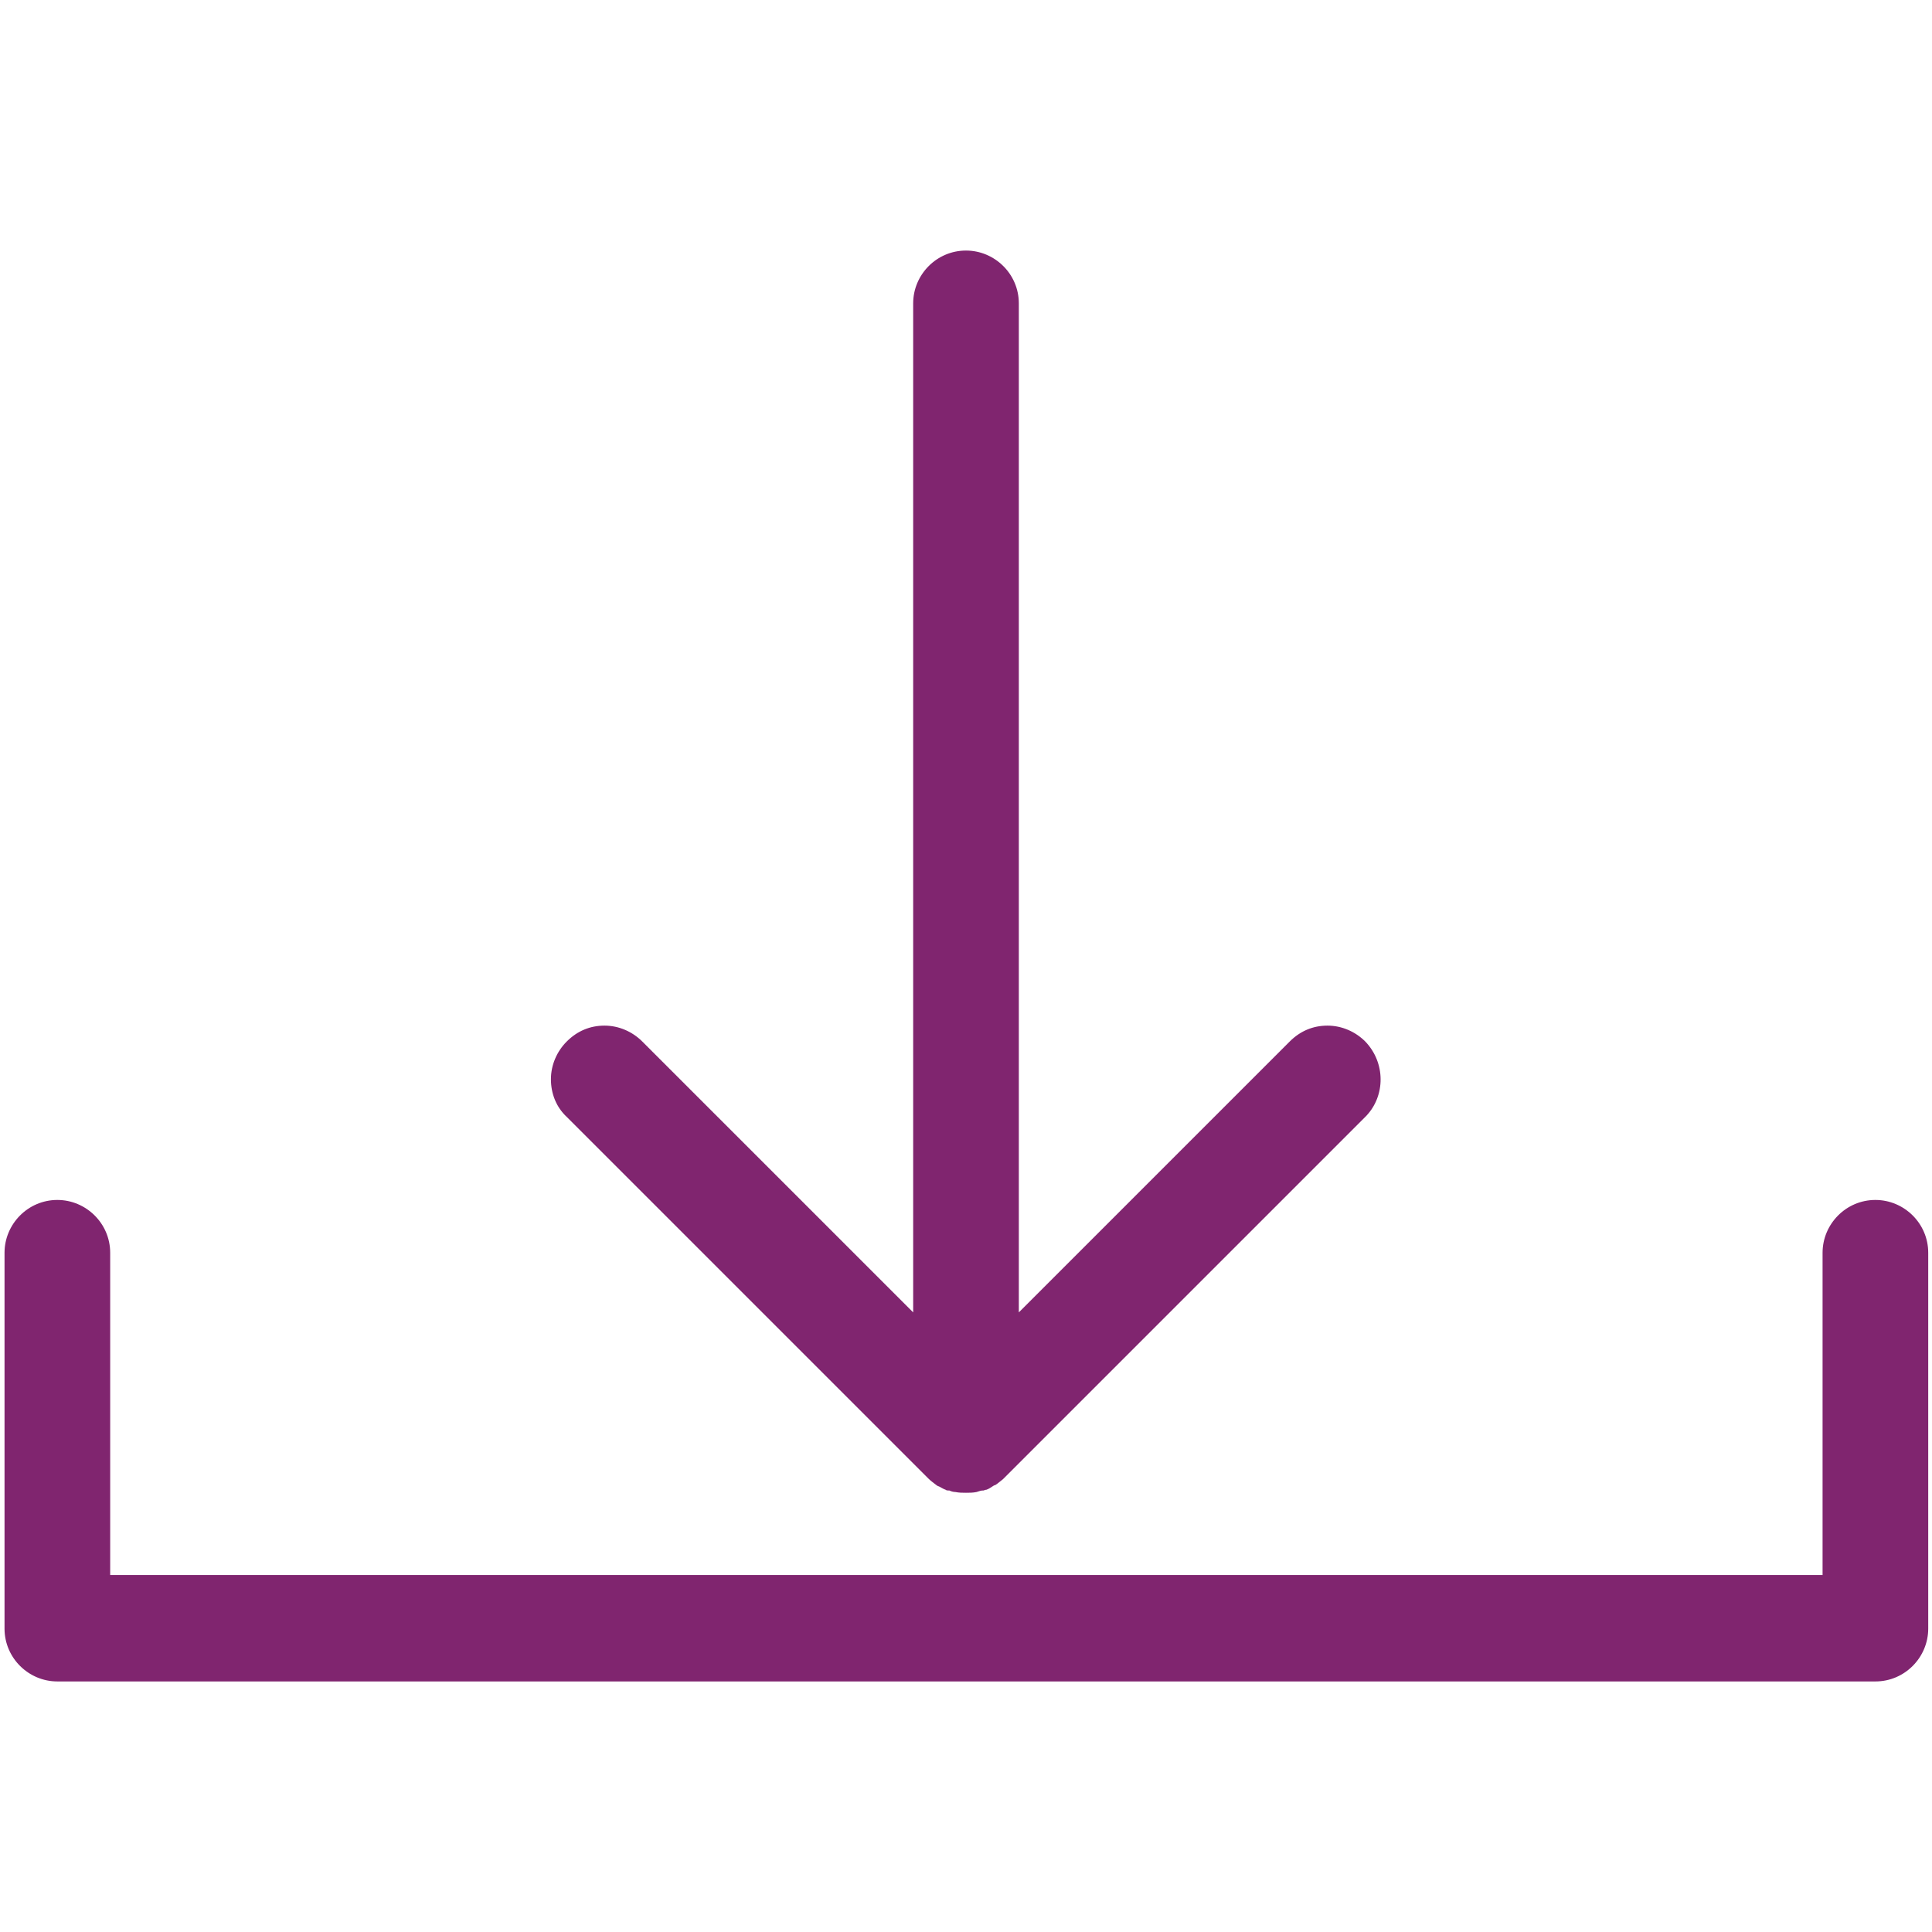
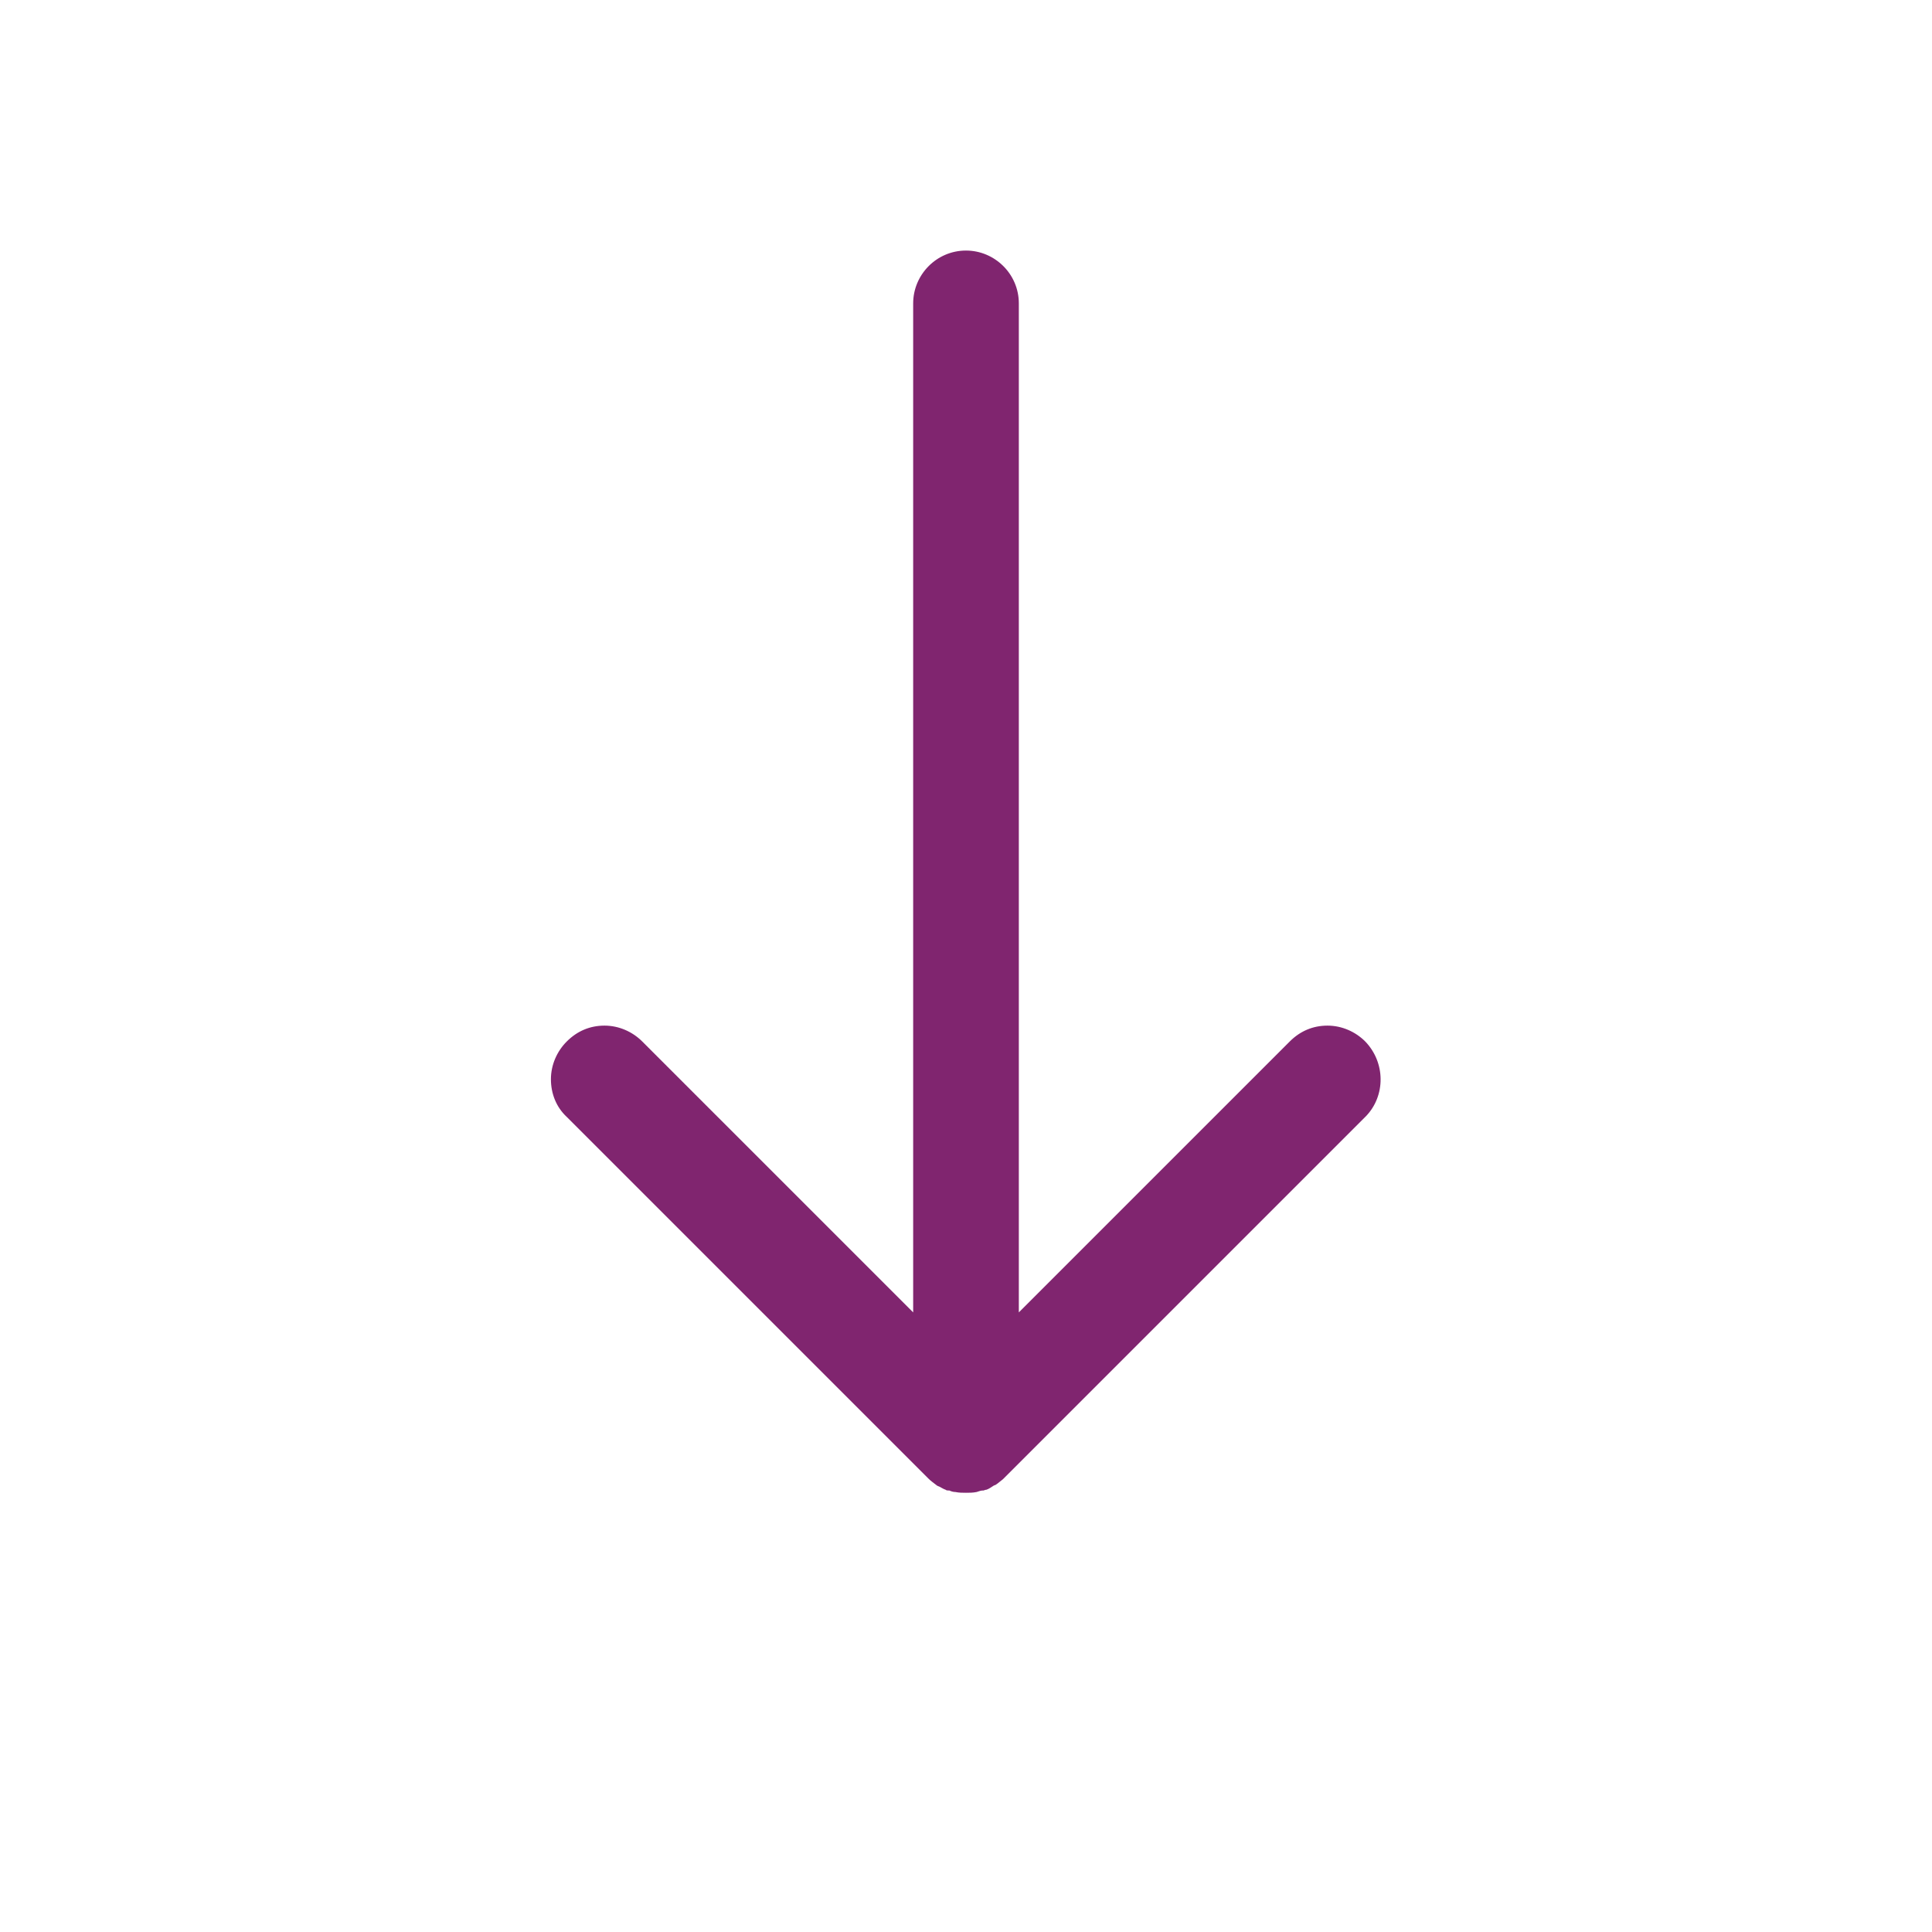
<svg xmlns="http://www.w3.org/2000/svg" version="1.1" x="0px" y="0px" width="256px" height="256px" viewBox="0 0 256 256" style="enable-background:new 0 0 256 256;" xml:space="preserve">
  <style type="text/css">
	.st0{fill:#80256F;}
	.st1{clip-path:url(#SVGID_2_);}
	.st2{fill:#EDF5FD;}
	.st3{fill:none;stroke:#BAD3FA;stroke-width:5.396;stroke-linecap:square;stroke-miterlimit:10;}
	.st4{fill:none;stroke:#BAD3FA;stroke-width:4.317;stroke-linecap:square;stroke-miterlimit:10;}
	.st5{fill:#CFE2FB;}
	.st6{fill:none;stroke:#EDF5FD;stroke-width:5.396;stroke-linecap:square;stroke-miterlimit:10;}
	.st7{fill:none;stroke:#EDF5FD;stroke-width:3.597;stroke-linecap:square;stroke-miterlimit:10;}
	.st8{fill:#DEEDFC;}
	.st9{fill:#BAD3FA;}
	.st10{fill:none;stroke:#CFE2FB;stroke-width:4.676;stroke-miterlimit:10;}
	.st11{fill:#BAD3FA;stroke:#EDF5FD;stroke-width:4.676;stroke-miterlimit:10;}
	.st12{fill:none;stroke:#EDF5FD;stroke-width:4.676;stroke-miterlimit:10;}
	.st13{fill:none;stroke:#EDF5FD;stroke-width:5.755;stroke-linejoin:bevel;stroke-miterlimit:10;}
	.st14{fill:#BAD3FA;stroke:#EDF5FD;stroke-width:2.518;stroke-miterlimit:10;}
	.st15{fill:none;stroke:#EDF5FD;stroke-width:2.518;stroke-miterlimit:10;}
	.st16{fill:#EDF5FD;stroke:#DEEDFC;stroke-width:7.194;stroke-linecap:round;stroke-miterlimit:10;}
	.st17{fill:#AFB2C3;}
	.st18{fill:#F5C042;}
	.st19{fill:none;stroke:#091268;stroke-width:3.237;stroke-miterlimit:10;}
	.st20{fill:#091268;}
	.st21{fill:#D67EC1;}
	.st22{fill:none;stroke:#091268;stroke-width:1.079;stroke-miterlimit:10;}
	.st23{fill:#4462CB;}
	.st24{fill:none;stroke:#CF8C3C;stroke-width:1.439;stroke-miterlimit:10;}
	.st25{fill:#C9C9CD;}
	.st26{fill:none;stroke:#B5B5B6;stroke-width:1.079;stroke-linecap:round;stroke-miterlimit:10;}
	.st27{fill:#E1E1E6;}
	.st28{fill:#ECECEE;}
	.st29{fill:none;stroke:#B5B5B6;stroke-width:1.079;stroke-linecap:square;stroke-miterlimit:10;}
	.st30{fill:#D1D1D6;}
	.st31{fill:none;stroke:#515256;stroke-width:1.079;stroke-linecap:round;stroke-miterlimit:10;}
	.st32{fill:#F1F1F3;}
	.st33{fill:none;stroke:#515256;stroke-width:1.079;stroke-linecap:square;stroke-miterlimit:10;}
	.st34{fill:#FFFFFF;}
	.st35{fill:#27272D;}
	.st36{fill:#BABABB;}
	.st37{fill:#CECED2;}
	.st38{fill:#212226;}
	.st39{fill:#54565B;}
	.st40{fill:#898A94;}
	.st41{fill:#BC403A;}
	.st42{clip-path:url(#SVGID_4_);}
	.st43{fill:none;stroke:#BAD3FA;stroke-width:2.441;stroke-miterlimit:10;}
	.st44{fill:#FFFFFF;stroke:#BAD3FA;stroke-width:2.441;stroke-miterlimit:10;}
	.st45{fill:none;stroke:#BAD3FA;stroke-width:3.138;stroke-miterlimit:10;}
	.st46{fill:none;stroke:#CFE2FB;stroke-width:4.533;stroke-miterlimit:10;}
	.st47{fill:#EDF5FD;stroke:#DEEDFC;stroke-width:6.974;stroke-linecap:round;stroke-miterlimit:10;}
	.st48{opacity:0.81;fill:#1E1F23;}
	.st49{fill:#20053D;}
	.st50{fill:#2B2A37;}
	.st51{fill:#76A1F7;}
	.st52{fill:#324DA8;}
	.st53{fill:none;stroke:#1E2A5B;stroke-width:1.046;stroke-miterlimit:10;}
	.st54{fill:#BF4B80;}
	.st55{fill:#ECECF5;}
	.st56{fill:#B0B3BF;}
	.st57{fill:#9C3842;}
	.st58{fill:#4D505A;}
	.st59{fill:#747B82;}
	.st60{fill:#60646C;}
	.st61{fill:#848B91;}
	.st62{opacity:0.22;fill:#1E2126;}
	.st63{opacity:0.22;fill:#B1BAC9;}
	.st64{fill:#2D2E33;}
	.st65{fill:#5F6266;}
	.st66{opacity:0.59;fill:#343741;}
	.st67{fill:#212326;}
	.st68{fill:#393D41;}
	.st69{fill:#797C80;}
	.st70{fill:#DB4E41;}
	.st71{fill:#529542;}
	.st72{fill:#B8BEC0;}
	.st73{fill:#92979A;}
	.st74{fill:#B1BAC9;}
	.st75{fill:#838B99;}
	.st76{fill:#51575F;}
	.st77{fill:none;stroke:#B9528D;stroke-width:1.046;stroke-miterlimit:10;}
	.st78{fill:#262932;}
	.st79{fill:#626A74;}
	.st80{fill:none;stroke:#FFFFFF;stroke-width:0.349;stroke-miterlimit:10;}
	.st81{fill:none;stroke:#0A2662;stroke-width:3.138;stroke-miterlimit:10;}
	.st82{fill:none;stroke:#17257F;stroke-width:1.046;stroke-miterlimit:10;}
	.st83{fill:#CF8C3C;}
	.st84{fill:#13163C;}
	.st85{fill:#2F2F3C;}
	.st86{fill:#18181C;}
	.st87{fill:#1246B5;}
	.st88{fill:none;stroke:#1246B5;stroke-width:2.441;stroke-miterlimit:10;}
	.st89{fill:#222222;}
	.st90{fill:none;stroke:#000000;stroke-width:0.878;stroke-miterlimit:10;}
	.st91{opacity:0.2;}
	.st92{fill:#078171;}
	.st93{fill:#345CB3;}
	.st94{fill:#991C37;}
	.st95{clip-path:url(#SVGID_6_);}
	.st96{clip-path:url(#SVGID_8_);}
	.st97{clip-path:url(#SVGID_10_);}
	.st98{fill:none;stroke:#CFE2FB;stroke-width:7.147;stroke-miterlimit:10;}
	.st99{fill:#EDF5FD;stroke:#DEEDFC;stroke-width:8.408;stroke-linecap:round;stroke-miterlimit:10;}
	.st100{fill:#AEB1BD;}
	.st101{fill:none;stroke:#1E2A5B;stroke-width:1.261;stroke-miterlimit:10;}
	.st102{fill:#E0D9D5;}
	.st103{fill:#F0ECE7;}
	.st104{fill:none;stroke:#4462CB;stroke-width:2.102;stroke-miterlimit:10;}
	.st105{fill:#AD4277;}
	.st106{fill:#0F0F15;}
	.st107{fill:url(#SVGID_11_);}
	.st108{opacity:0.57;fill:url(#SVGID_12_);}
	.st109{fill:none;stroke:#52595D;stroke-width:7.567;stroke-linecap:round;stroke-miterlimit:10;}
	.st110{fill:url(#SVGID_13_);}
	.st111{fill:#6E7579;}
	.st112{fill:#7A8083;}
	.st113{fill:#52595D;}
	.st114{fill:none;stroke:#52595D;stroke-width:3.363;stroke-miterlimit:10;}
	.st115{fill:url(#SVGID_14_);}
	.st116{fill:url(#SVGID_15_);}
	.st117{fill:#0273DE;}
	.st118{clip-path:url(#SVGID_17_);}
	.st119{fill:none;stroke:#FFFFFF;stroke-width:1.428;stroke-miterlimit:10;}
	.st120{fill:#802670;}
	.st121{fill:#FFFFFF;stroke:#FFFFFF;stroke-width:0.75;stroke-linecap:round;stroke-linejoin:round;stroke-miterlimit:10;}
	.st122{fill:#5D3A7C;}
	.st123{clip-path:url(#SVGID_31_);}
	.st124{clip-path:url(#SVGID_33_);}
	.st125{clip-path:url(#SVGID_35_);}
	.st126{clip-path:url(#SVGID_37_);}
	.st127{clip-path:url(#SVGID_39_);}
	.st128{clip-path:url(#SVGID_41_);}
	.st129{clip-path:url(#SVGID_43_);}
	.st130{clip-path:url(#SVGID_45_);}
	.st131{clip-path:url(#SVGID_47_);}
	.st132{clip-path:url(#SVGID_49_);}
	.st133{clip-path:url(#SVGID_51_);}
	.st134{clip-path:url(#SVGID_53_);}
	.st135{opacity:0.5;}
	.st136{fill:#A9D1BB;}
	.st137{fill:#C5E9D5;}
	.st138{fill:#D7F0E3;}
	.st139{fill:none;stroke:#D7F0E3;stroke-width:5.591;stroke-miterlimit:10;}
	.st140{fill:none;stroke:#D7F0E3;stroke-width:7.988;stroke-miterlimit:10;}
	.st141{fill:none;stroke:#A9D1BB;stroke-width:12.921;stroke-miterlimit:10;}
	.st142{fill:none;stroke:#88A795;stroke-width:6.958;stroke-miterlimit:10;}
	.st143{fill:none;stroke:#A9D1BB;stroke-width:4.97;stroke-miterlimit:10;}
	.st144{fill:none;stroke:#C5E9D5;stroke-width:12.921;stroke-miterlimit:10;}
	.st145{fill:none;stroke:#C5E9D5;stroke-width:6.958;stroke-miterlimit:10;}
	.st146{fill:none;stroke:#C5E9D5;stroke-width:4.97;stroke-miterlimit:10;}
	.st147{opacity:0.51;fill:#BAD3FA;}
	.st148{fill:#C6C6C6;}
	.st149{fill:#BDC0C5;}
	.st150{fill:#F2F2F2;}
	.st151{fill:#D6D9DC;}
	.st152{fill:#A596B9;}
	.st153{fill:#583E78;}
	.st154{fill:none;stroke:#091268;stroke-width:3.16;stroke-miterlimit:10;}
	.st155{fill:#24252F;}
	.st156{fill:none;stroke:#23262B;stroke-width:7.022;stroke-miterlimit:10;}
	.st157{fill:none;stroke:#23262B;stroke-width:6.32;stroke-miterlimit:10;}
	.st158{fill:none;stroke:#23262B;stroke-width:1.756;stroke-miterlimit:10;}
	.st159{fill:#1E2126;}
	.st160{fill:none;stroke:#D7F0E3;stroke-width:5.494;stroke-miterlimit:10;}
	.st161{fill:none;stroke:#D7F0E3;stroke-width:7.849;stroke-miterlimit:10;}
	.st162{fill:none;stroke:#A9D1BB;stroke-width:12.696;stroke-miterlimit:10;}
	.st163{fill:none;stroke:#88A795;stroke-width:6.836;stroke-miterlimit:10;}
	.st164{fill:none;stroke:#A9D1BB;stroke-width:4.883;stroke-miterlimit:10;}
	.st165{fill:none;stroke:#C5E9D5;stroke-width:12.696;stroke-miterlimit:10;}
	.st166{fill:none;stroke:#C5E9D5;stroke-width:6.836;stroke-miterlimit:10;}
	.st167{fill:none;stroke:#C5E9D5;stroke-width:4.883;stroke-miterlimit:10;}
	.st168{fill:none;stroke:#091268;stroke-width:3.105;stroke-miterlimit:10;}
	.st169{fill:none;stroke:#23262B;stroke-width:6.9;stroke-miterlimit:10;}
	.st170{fill:none;stroke:#23262B;stroke-width:6.21;stroke-miterlimit:10;}
	.st171{fill:none;stroke:#23262B;stroke-width:1.725;stroke-miterlimit:10;}
	.st172{clip-path:url(#SVGID_57_);}
	.st173{clip-path:url(#SVGID_59_);}
	.st174{clip-path:url(#SVGID_61_);}
	.st175{clip-path:url(#SVGID_63_);}
	.st176{clip-path:url(#SVGID_65_);}
	.st177{clip-path:url(#SVGID_67_);}
	.st178{fill:#80256F;stroke:#80256F;stroke-width:0.402;stroke-miterlimit:10;}
	.st179{fill:#80256F;stroke:#80256F;stroke-width:2.048;stroke-miterlimit:10;}
	.st180{fill:#FFFFFF;stroke:#FFFFFF;stroke-width:2.048;stroke-miterlimit:10;}
	.st181{display:none;}
	.st182{display:inline;opacity:0.2;}
	.st183{fill:none;stroke:#221F20;stroke-width:3.444;stroke-miterlimit:10;}
	.st184{fill:#E6E7E7;stroke:#221F20;stroke-width:3.388;stroke-miterlimit:10;}
</style>
  <g id="Artwork">
    <g>
-       <path class="st0" d="M248.5,159c-3.9,0-7,3.2-7,7v42.7H14.6V166c0-3.9-3.2-7-7-7c-3.9,0-7,3.2-7,7v49.8c0,3.9,3.2,7,7,7h240.9    c3.9,0,7-3.2,7-7V166C255.5,162.1,252.3,159,248.5,159z" />
-       <path class="st0" d="M180.9,138c-1.3-1.3-3.1-2.1-5-2.1c-1.9,0-3.6,0.7-5,2.1L135,173.9V40.2c0-3.9-3.2-7-7-7c-3.9,0-7,3.2-7,7    v133.7L85.1,138c-1.3-1.3-3.1-2.1-5-2.1c-1.9,0-3.6,0.7-5,2.1c-1.3,1.3-2.1,3.1-2.1,5s0.7,3.7,2.1,5l47.9,47.9    c0.3,0.3,0.7,0.6,1.1,0.9c0.1,0.1,0.2,0.1,0.4,0.2l0,0c0.2,0.1,0.5,0.3,0.8,0.4c0.1,0.1,0.3,0.1,0.4,0.1l0,0l0.1,0    c0.2,0.1,0.5,0.2,0.8,0.2c0.5,0.1,0.9,0.1,1.4,0.1c0.5,0,0.9,0,1.4-0.1c0.3-0.1,0.6-0.2,0.8-0.2l0.1,0c0.1,0,0.2-0.1,0.4-0.1    c0.3-0.1,0.6-0.3,0.9-0.5c0,0,0,0,0,0c0,0,0,0,0,0c0.1-0.1,0.3-0.1,0.4-0.2c0.3-0.2,0.5-0.4,0.9-0.7c0,0,0.1-0.1,0.1-0.1l48-48    C183.6,145.2,183.6,140.8,180.9,138z" />
+       <path class="st0" d="M180.9,138c-1.3-1.3-3.1-2.1-5-2.1c-1.9,0-3.6,0.7-5,2.1L135,173.9V40.2c0-3.9-3.2-7-7-7c-3.9,0-7,3.2-7,7    v133.7L85.1,138c-1.3-1.3-3.1-2.1-5-2.1c-1.9,0-3.6,0.7-5,2.1c-1.3,1.3-2.1,3.1-2.1,5s0.7,3.7,2.1,5l47.9,47.9    c0.3,0.3,0.7,0.6,1.1,0.9c0.1,0.1,0.2,0.1,0.4,0.2l0,0c0.2,0.1,0.5,0.3,0.8,0.4c0.1,0.1,0.3,0.1,0.4,0.1l0,0l0.1,0    c0.2,0.1,0.5,0.2,0.8,0.2c0.5,0.1,0.9,0.1,1.4,0.1c0.5,0,0.9,0,1.4-0.1c0.3-0.1,0.6-0.2,0.8-0.2l0.1,0c0.1,0,0.2-0.1,0.4-0.1    c0.3-0.1,0.6-0.3,0.9-0.5c0,0,0,0,0,0c0.1-0.1,0.3-0.1,0.4-0.2c0.3-0.2,0.5-0.4,0.9-0.7c0,0,0.1-0.1,0.1-0.1l48-48    C183.6,145.2,183.6,140.8,180.9,138z" />
    </g>
  </g>
  <g id="Grid" class="st181">
</g>
</svg>